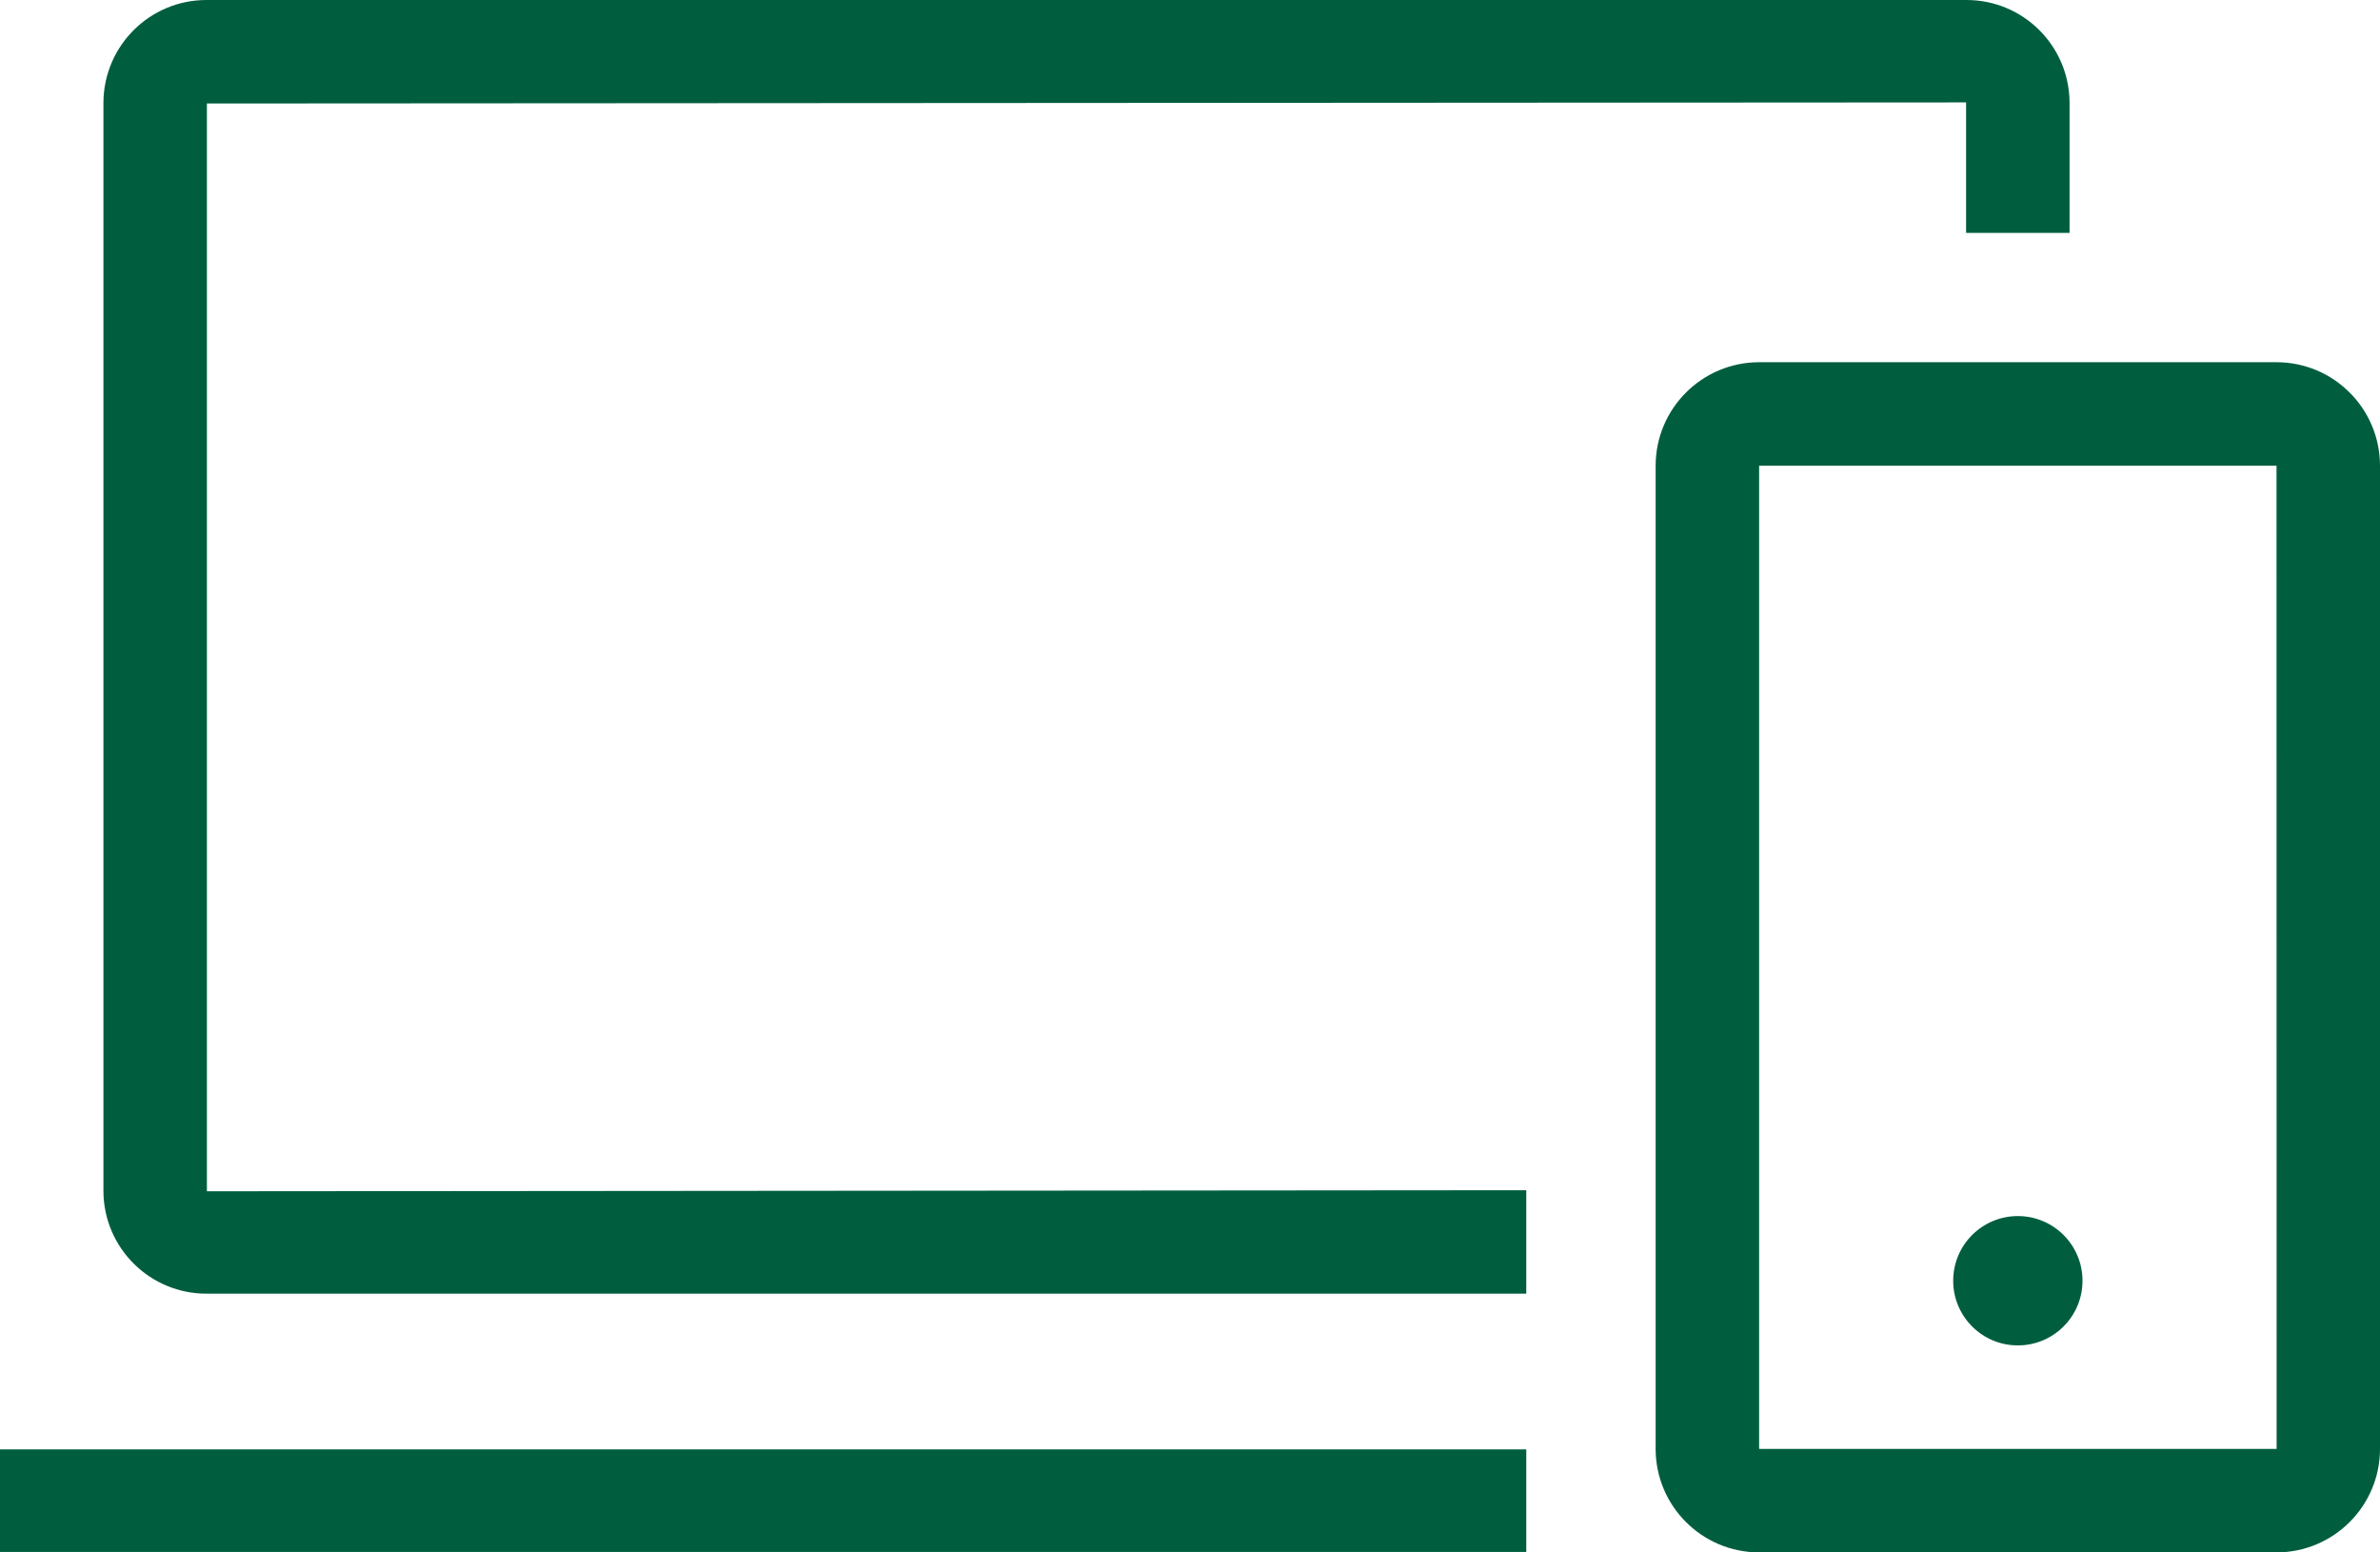
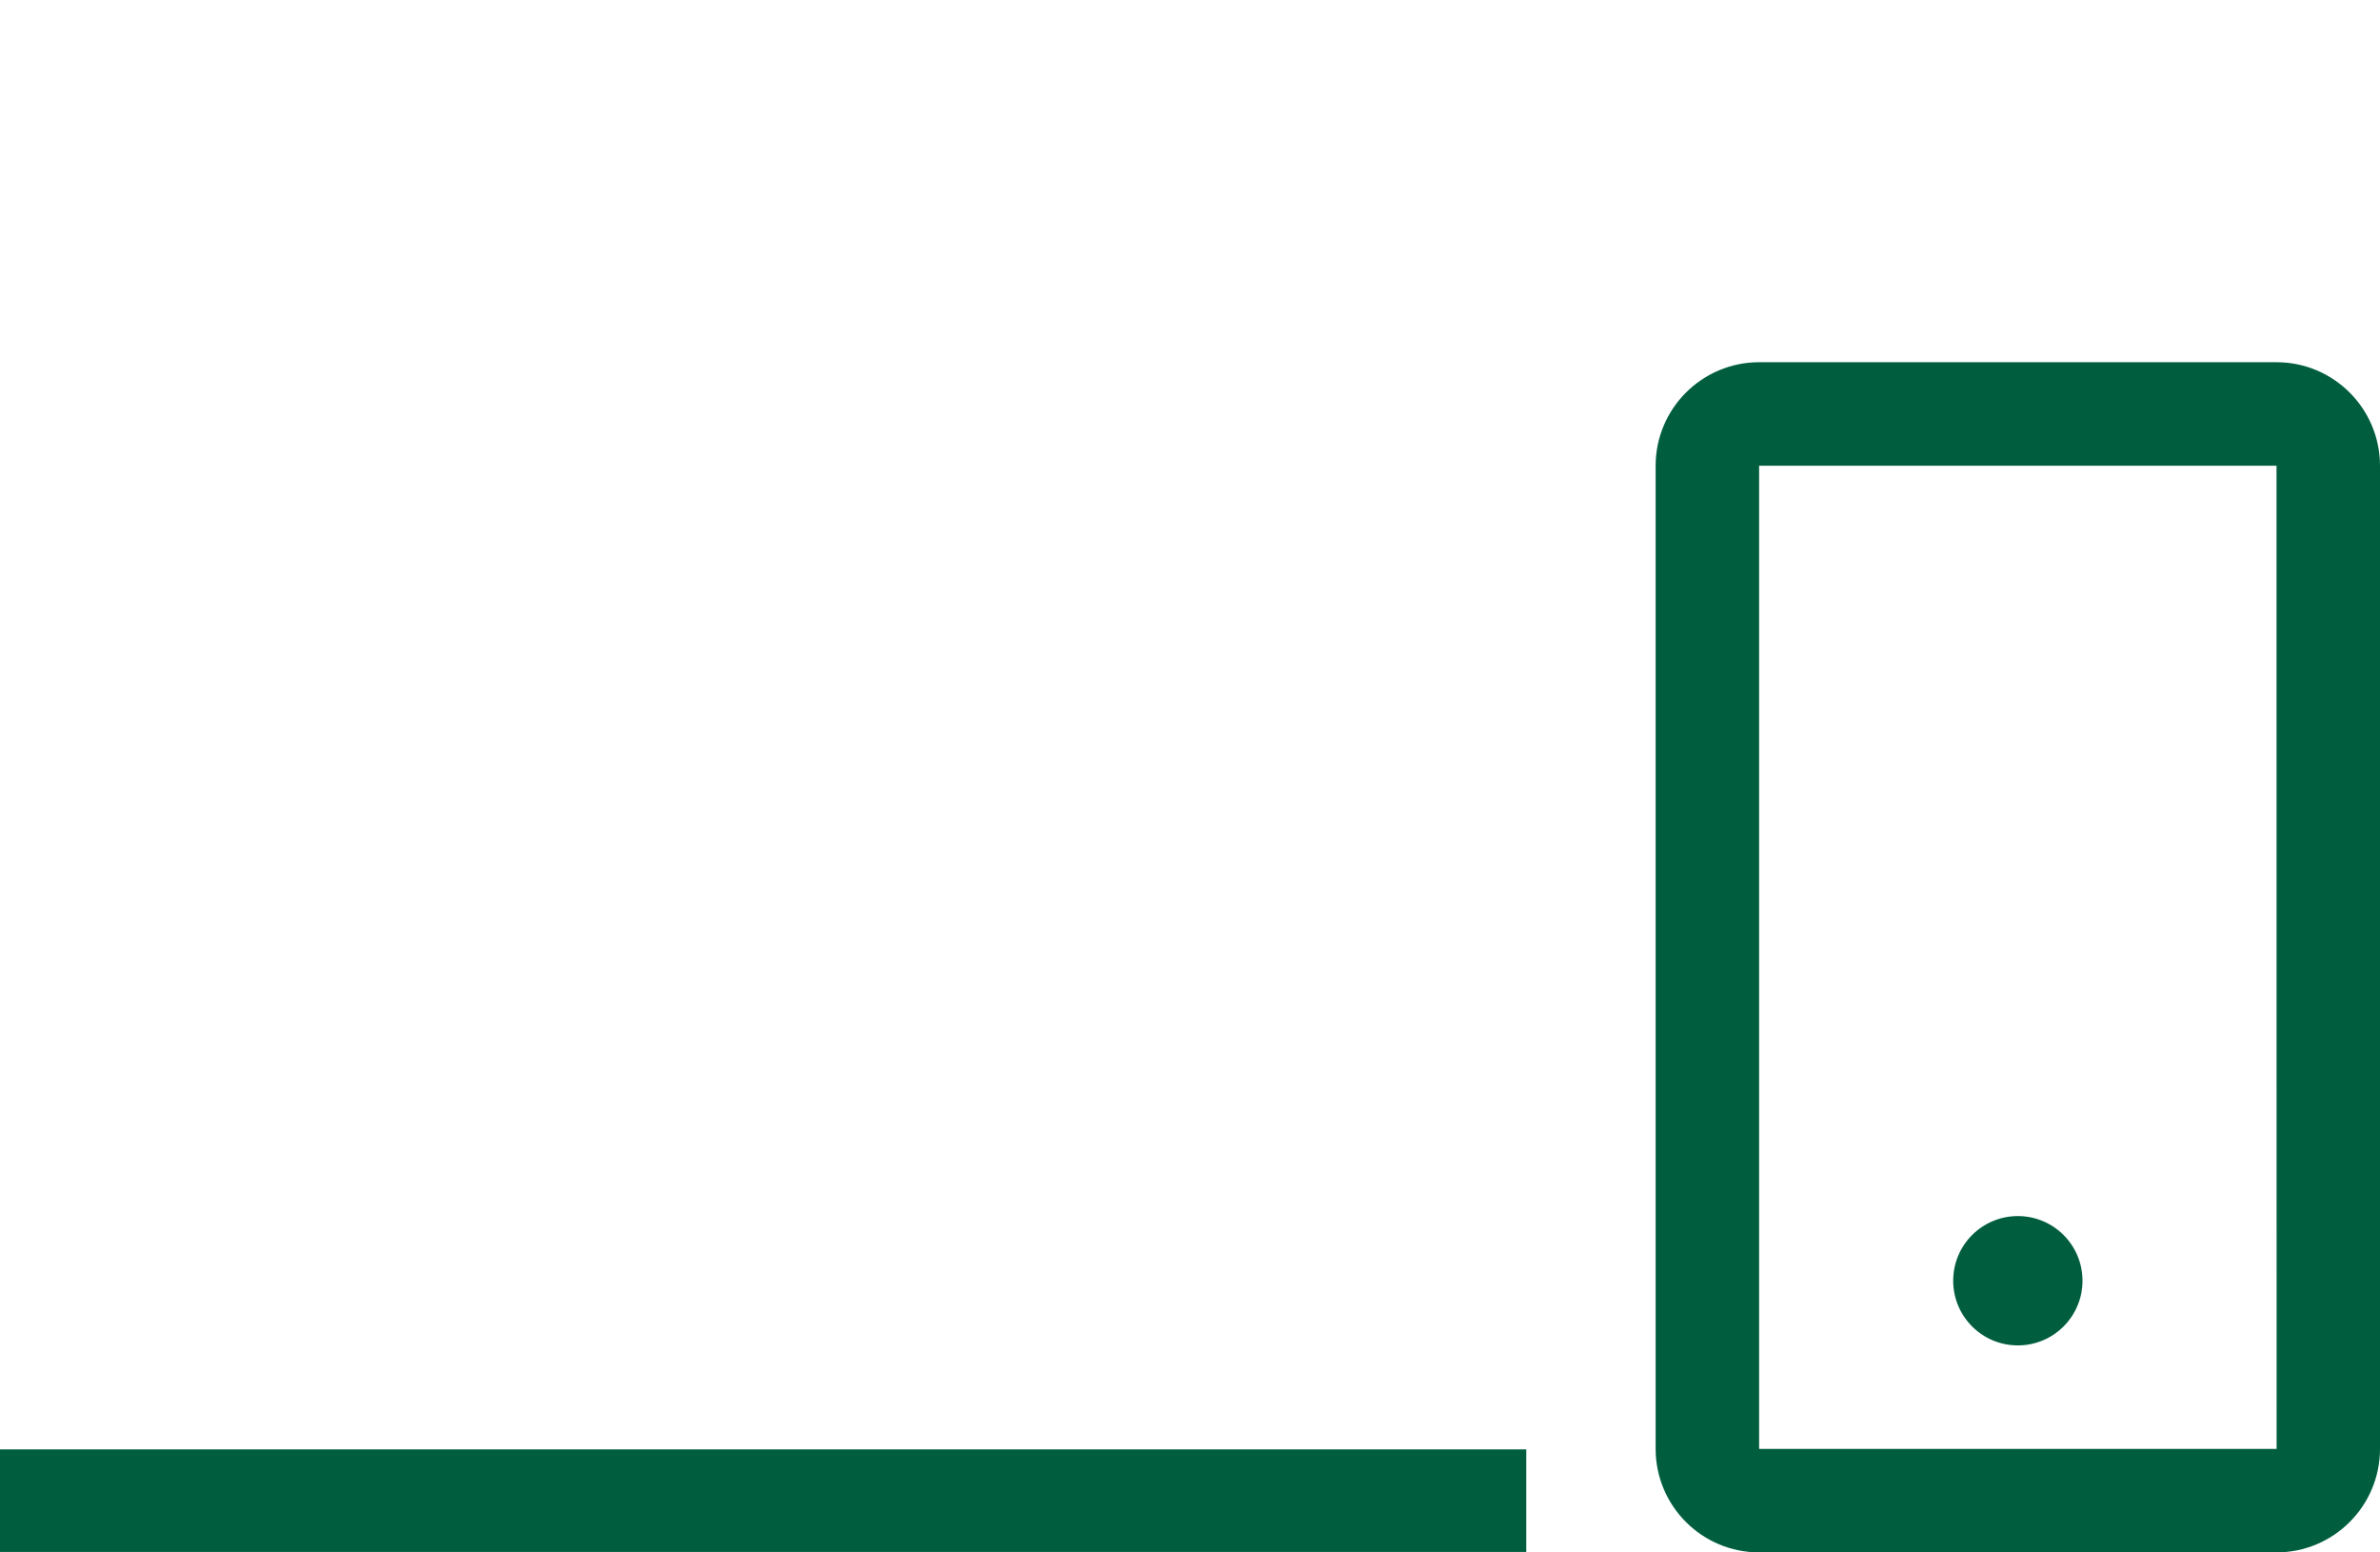
<svg xmlns="http://www.w3.org/2000/svg" id="Ebene_1" version="1.1" viewBox="0 0 48 31.305">
  <defs>
    <style>
      .st0 {
        fill: #005e3f;
      }
    </style>
  </defs>
  <g id="Ebene_11" data-name="Ebene_1">
    <g>
      <rect class="st0" y="29.227" width="30.782" height="2.068" />
      <path class="st0" d="M45.913,7.304h-10.435c-1.152.001-2.086.935-2.087,2.087v19.826c.001,1.152.935,2.086,2.087,2.087h10.435c1.152-.001,2.086-.935,2.087-2.087V9.391c-.001-1.152-.935-2.086-2.087-2.087ZM35.478,29.218V9.391h10.435l.002,19.826h-10.436Z" />
      <circle class="st0" cx="40.696" cy="25.826" r="1.304" />
-       <path class="st0" d="M4.173,26.087h26.609v-2.087l-26.609.022V2.087l35.479-.022v2.631h2.087v-2.631C41.732.919,40.798-.005,39.652,0H4.173c-1.146-.005-2.079.919-2.087,2.065v21.958c.007,1.146.941,2.069,2.087,2.064Z" />
    </g>
  </g>
</svg>